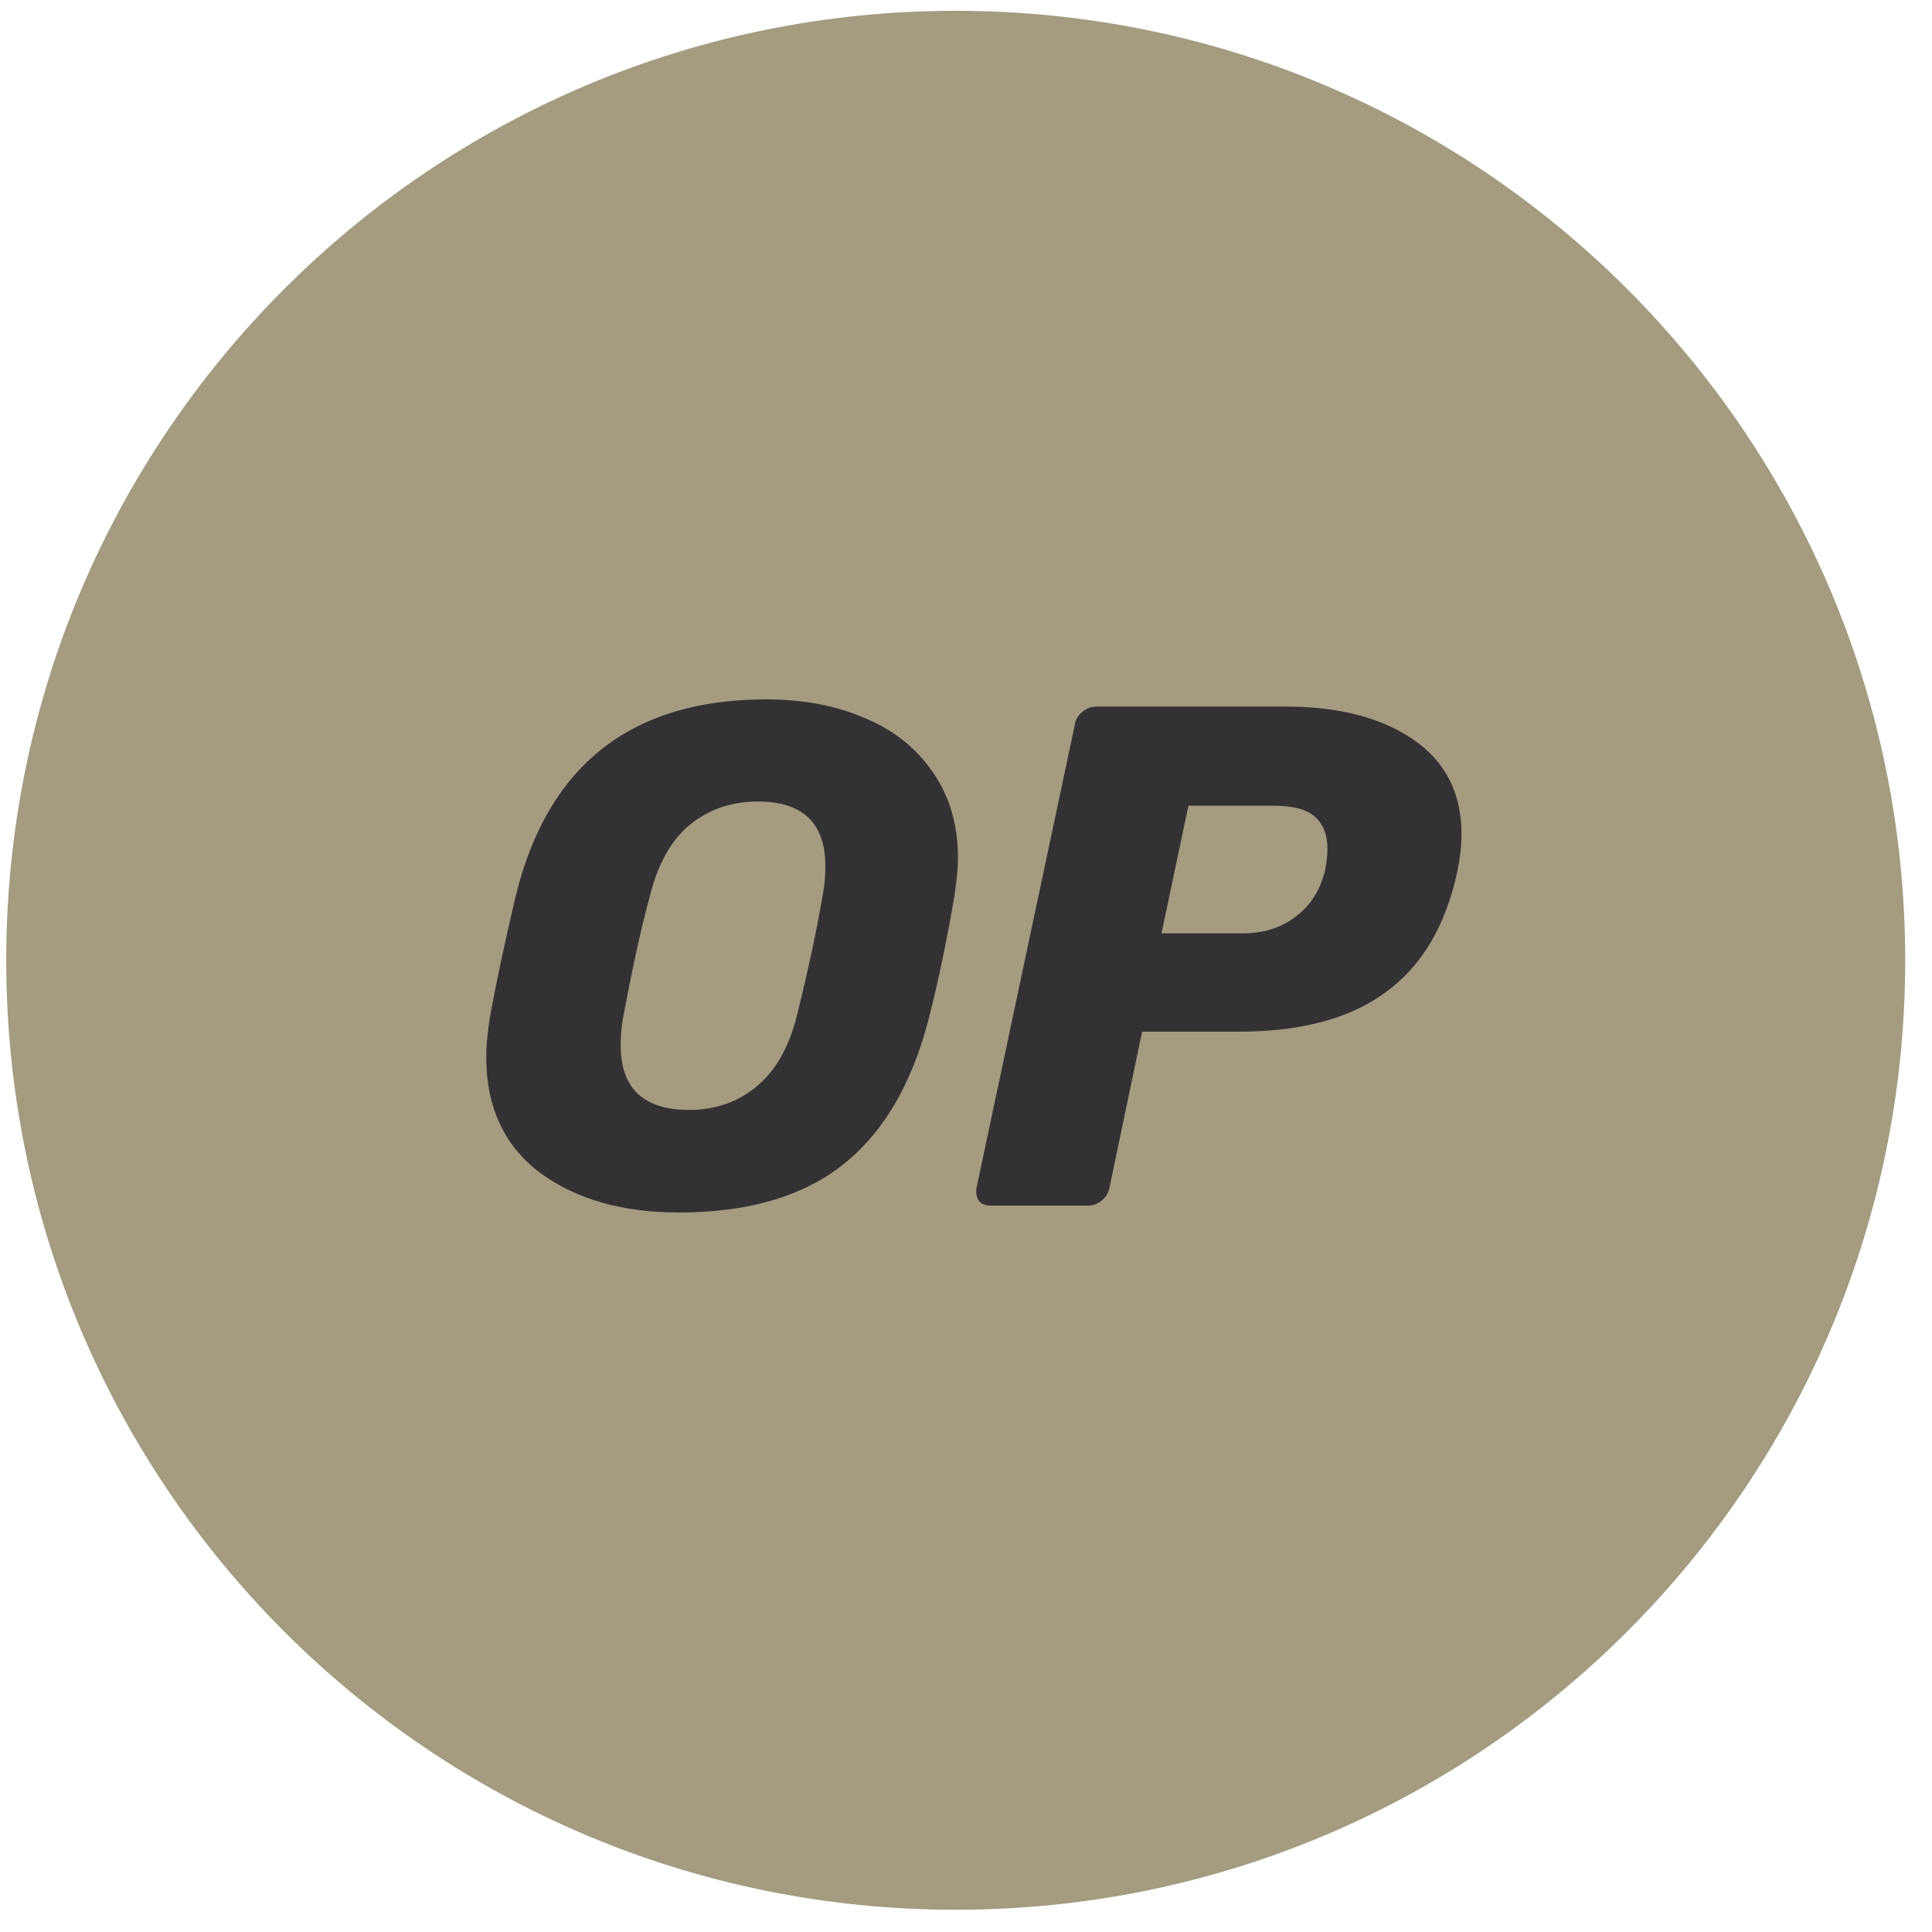
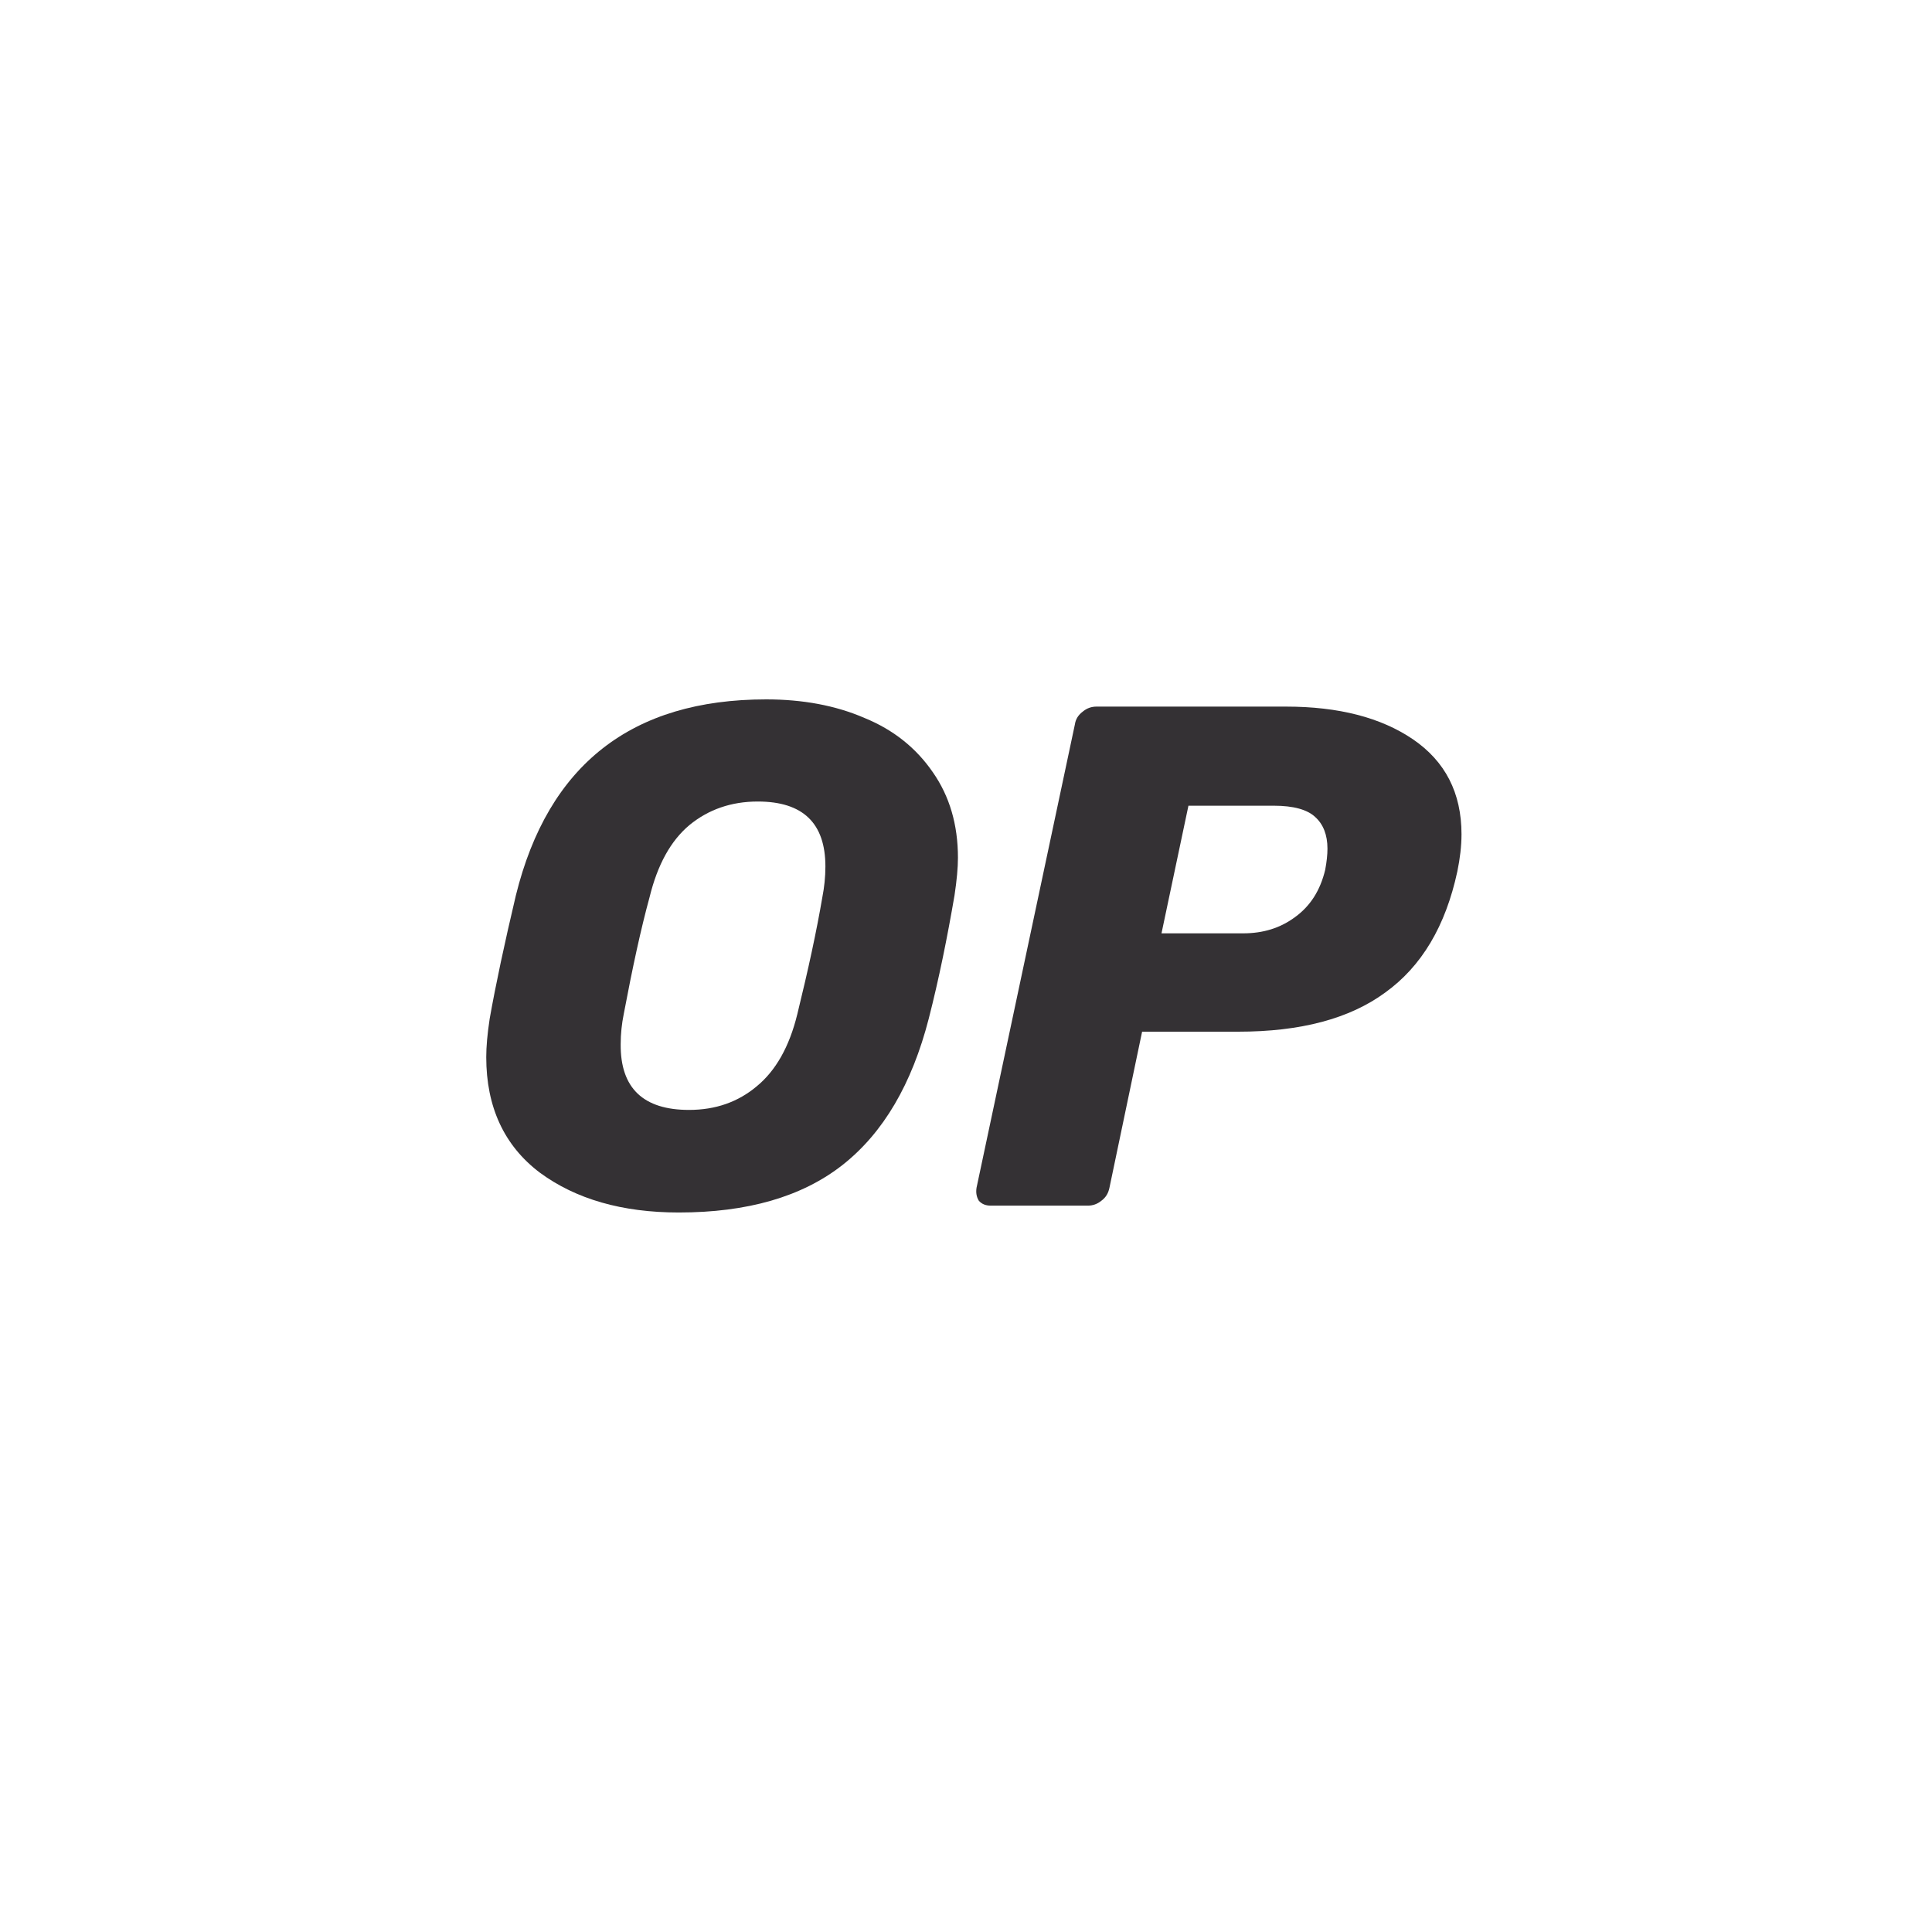
<svg xmlns="http://www.w3.org/2000/svg" width="53" height="53" viewBox="0 0 53 53" fill="none">
  <g clip-path="url(#clip0_14181_105)">
-     <path d="M26.218 52.39C40.603 52.39 52.265 40.728 52.265 26.343C52.265 11.957 40.603 0.296 26.218 0.296C11.832 0.296 0.171 11.957 0.171 26.343C0.171 40.728 11.832 52.39 26.218 52.39Z" fill="#A49B81" />
    <path d="M18.621 33.262C17.069 33.262 15.798 32.897 14.808 32.168C13.829 31.428 13.339 30.365 13.339 29C13.339 28.709 13.37 28.365 13.433 27.948C13.599 27.01 13.839 25.885 14.152 24.562C15.037 20.978 17.329 19.186 21.017 19.186C22.018 19.186 22.924 19.352 23.716 19.696C24.508 20.019 25.133 20.519 25.591 21.186C26.05 21.843 26.279 22.624 26.279 23.53C26.279 23.801 26.248 24.145 26.185 24.562C25.987 25.718 25.758 26.854 25.477 27.948C25.018 29.73 24.237 31.074 23.112 31.959C21.997 32.834 20.497 33.262 18.621 33.262ZM18.902 30.448C19.632 30.448 20.247 30.23 20.757 29.802C21.278 29.375 21.653 28.719 21.872 27.823C22.174 26.594 22.403 25.531 22.559 24.614C22.612 24.343 22.643 24.062 22.643 23.77C22.643 22.582 22.028 21.988 20.788 21.988C20.059 21.988 19.434 22.207 18.913 22.634C18.402 23.062 18.038 23.718 17.819 24.614C17.579 25.489 17.35 26.552 17.11 27.823C17.058 28.083 17.027 28.354 17.027 28.646C17.017 29.855 17.652 30.448 18.902 30.448Z" fill="#343134" />
    <path d="M27.184 33.074C27.039 33.074 26.934 33.032 26.851 32.938C26.789 32.834 26.768 32.72 26.789 32.584L29.487 19.873C29.508 19.727 29.581 19.613 29.706 19.519C29.82 19.425 29.945 19.384 30.081 19.384H35.28C36.728 19.384 37.885 19.686 38.76 20.28C39.645 20.884 40.093 21.749 40.093 22.884C40.093 23.207 40.052 23.551 39.979 23.905C39.656 25.406 38.999 26.51 37.999 27.229C37.02 27.948 35.676 28.302 33.967 28.302H31.331L30.435 32.584C30.404 32.73 30.341 32.845 30.216 32.938C30.102 33.032 29.977 33.074 29.841 33.074H27.184ZM34.103 25.604C34.655 25.604 35.124 25.458 35.53 25.156C35.947 24.853 36.218 24.426 36.353 23.864C36.395 23.645 36.416 23.447 36.416 23.28C36.416 22.905 36.301 22.613 36.082 22.415C35.863 22.207 35.478 22.103 34.947 22.103H32.602L31.863 25.604H34.103Z" fill="#343134" />
  </g>
  <defs>
    <clipPath id="clip0_14181_105">
      <rect width="52.094" height="52.094" fill="white" transform="translate(0.172 0.296)" />
    </clipPath>
  </defs>
</svg>